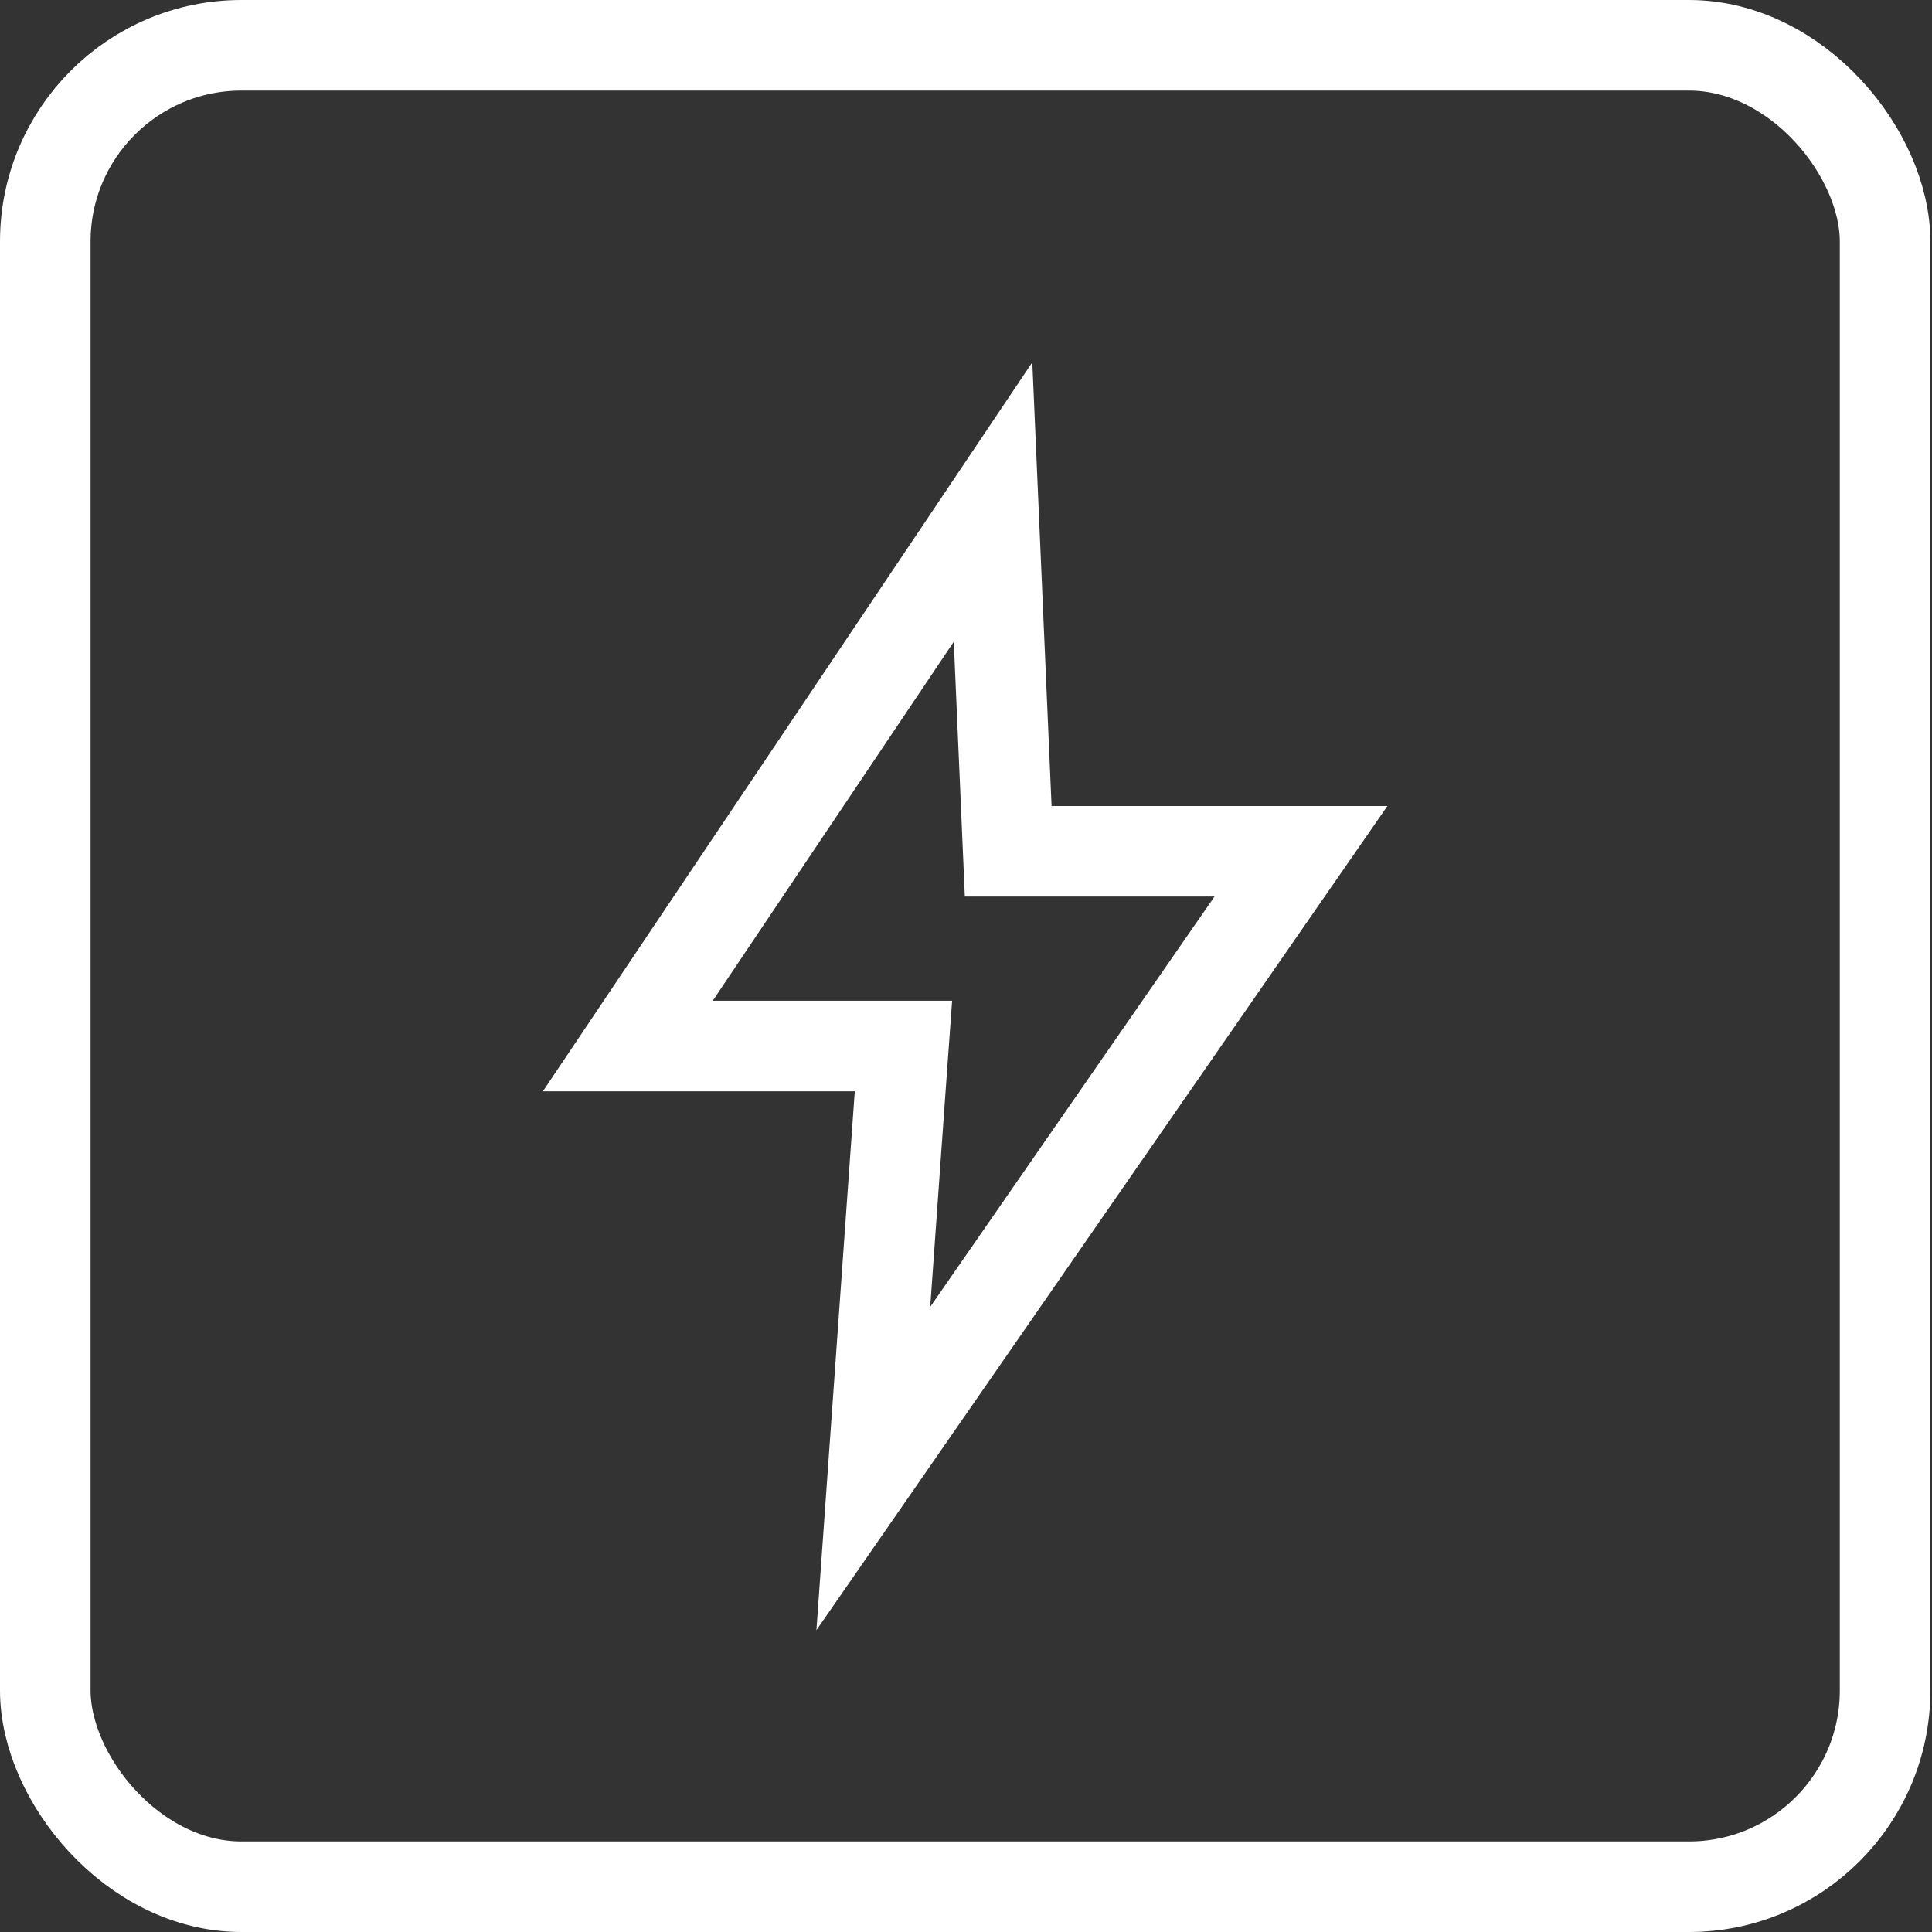
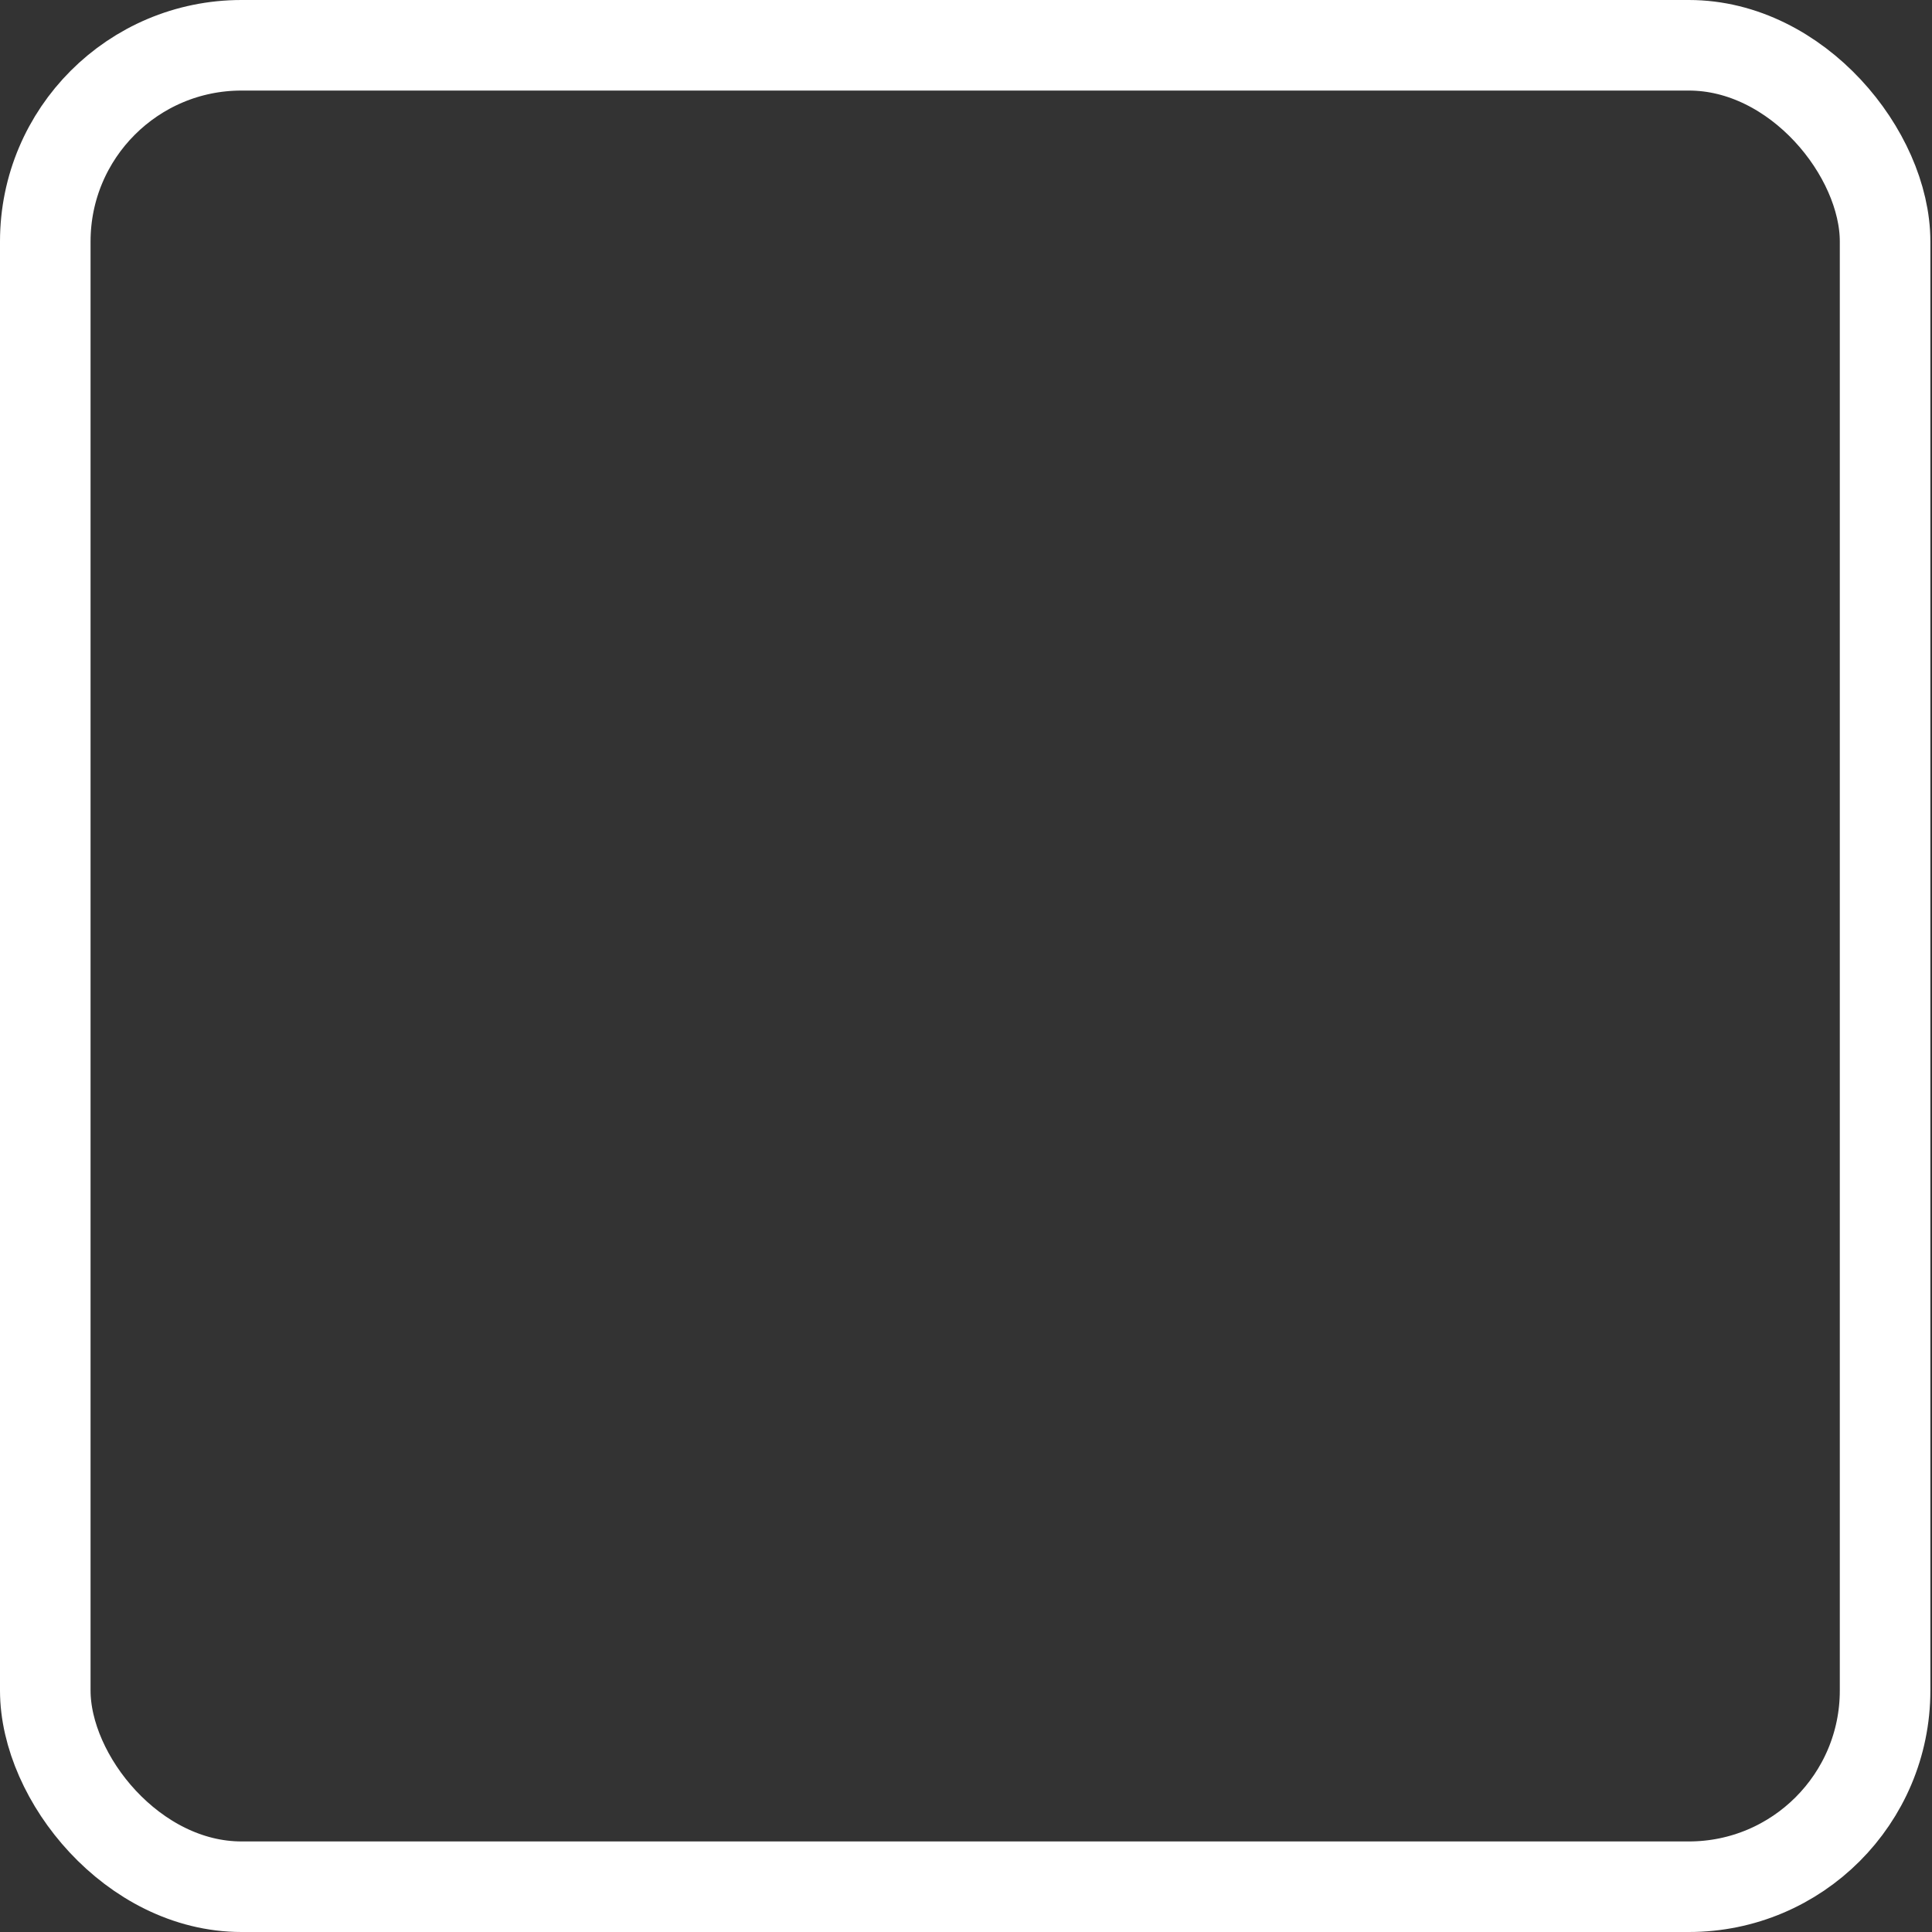
<svg xmlns="http://www.w3.org/2000/svg" width="32" height="32" viewBox="0 0 32 32" fill="none">
  <rect x="0" y="0" width="32" height="32" fill="#333333" stroke="none" />
  <rect x="0.75" y="0.75" width="30.473" height="30.5" rx="3.25" stroke="white" stroke-width="1.5" />
-   <path d="M17.417 14.1H21.548L14.465 24.323L14.906 18.128L14.964 17.325H14.158H10.399L16.448 8.315L16.668 13.382L16.699 14.1H17.417Z" stroke="white" stroke-width="1.5" />
</svg>